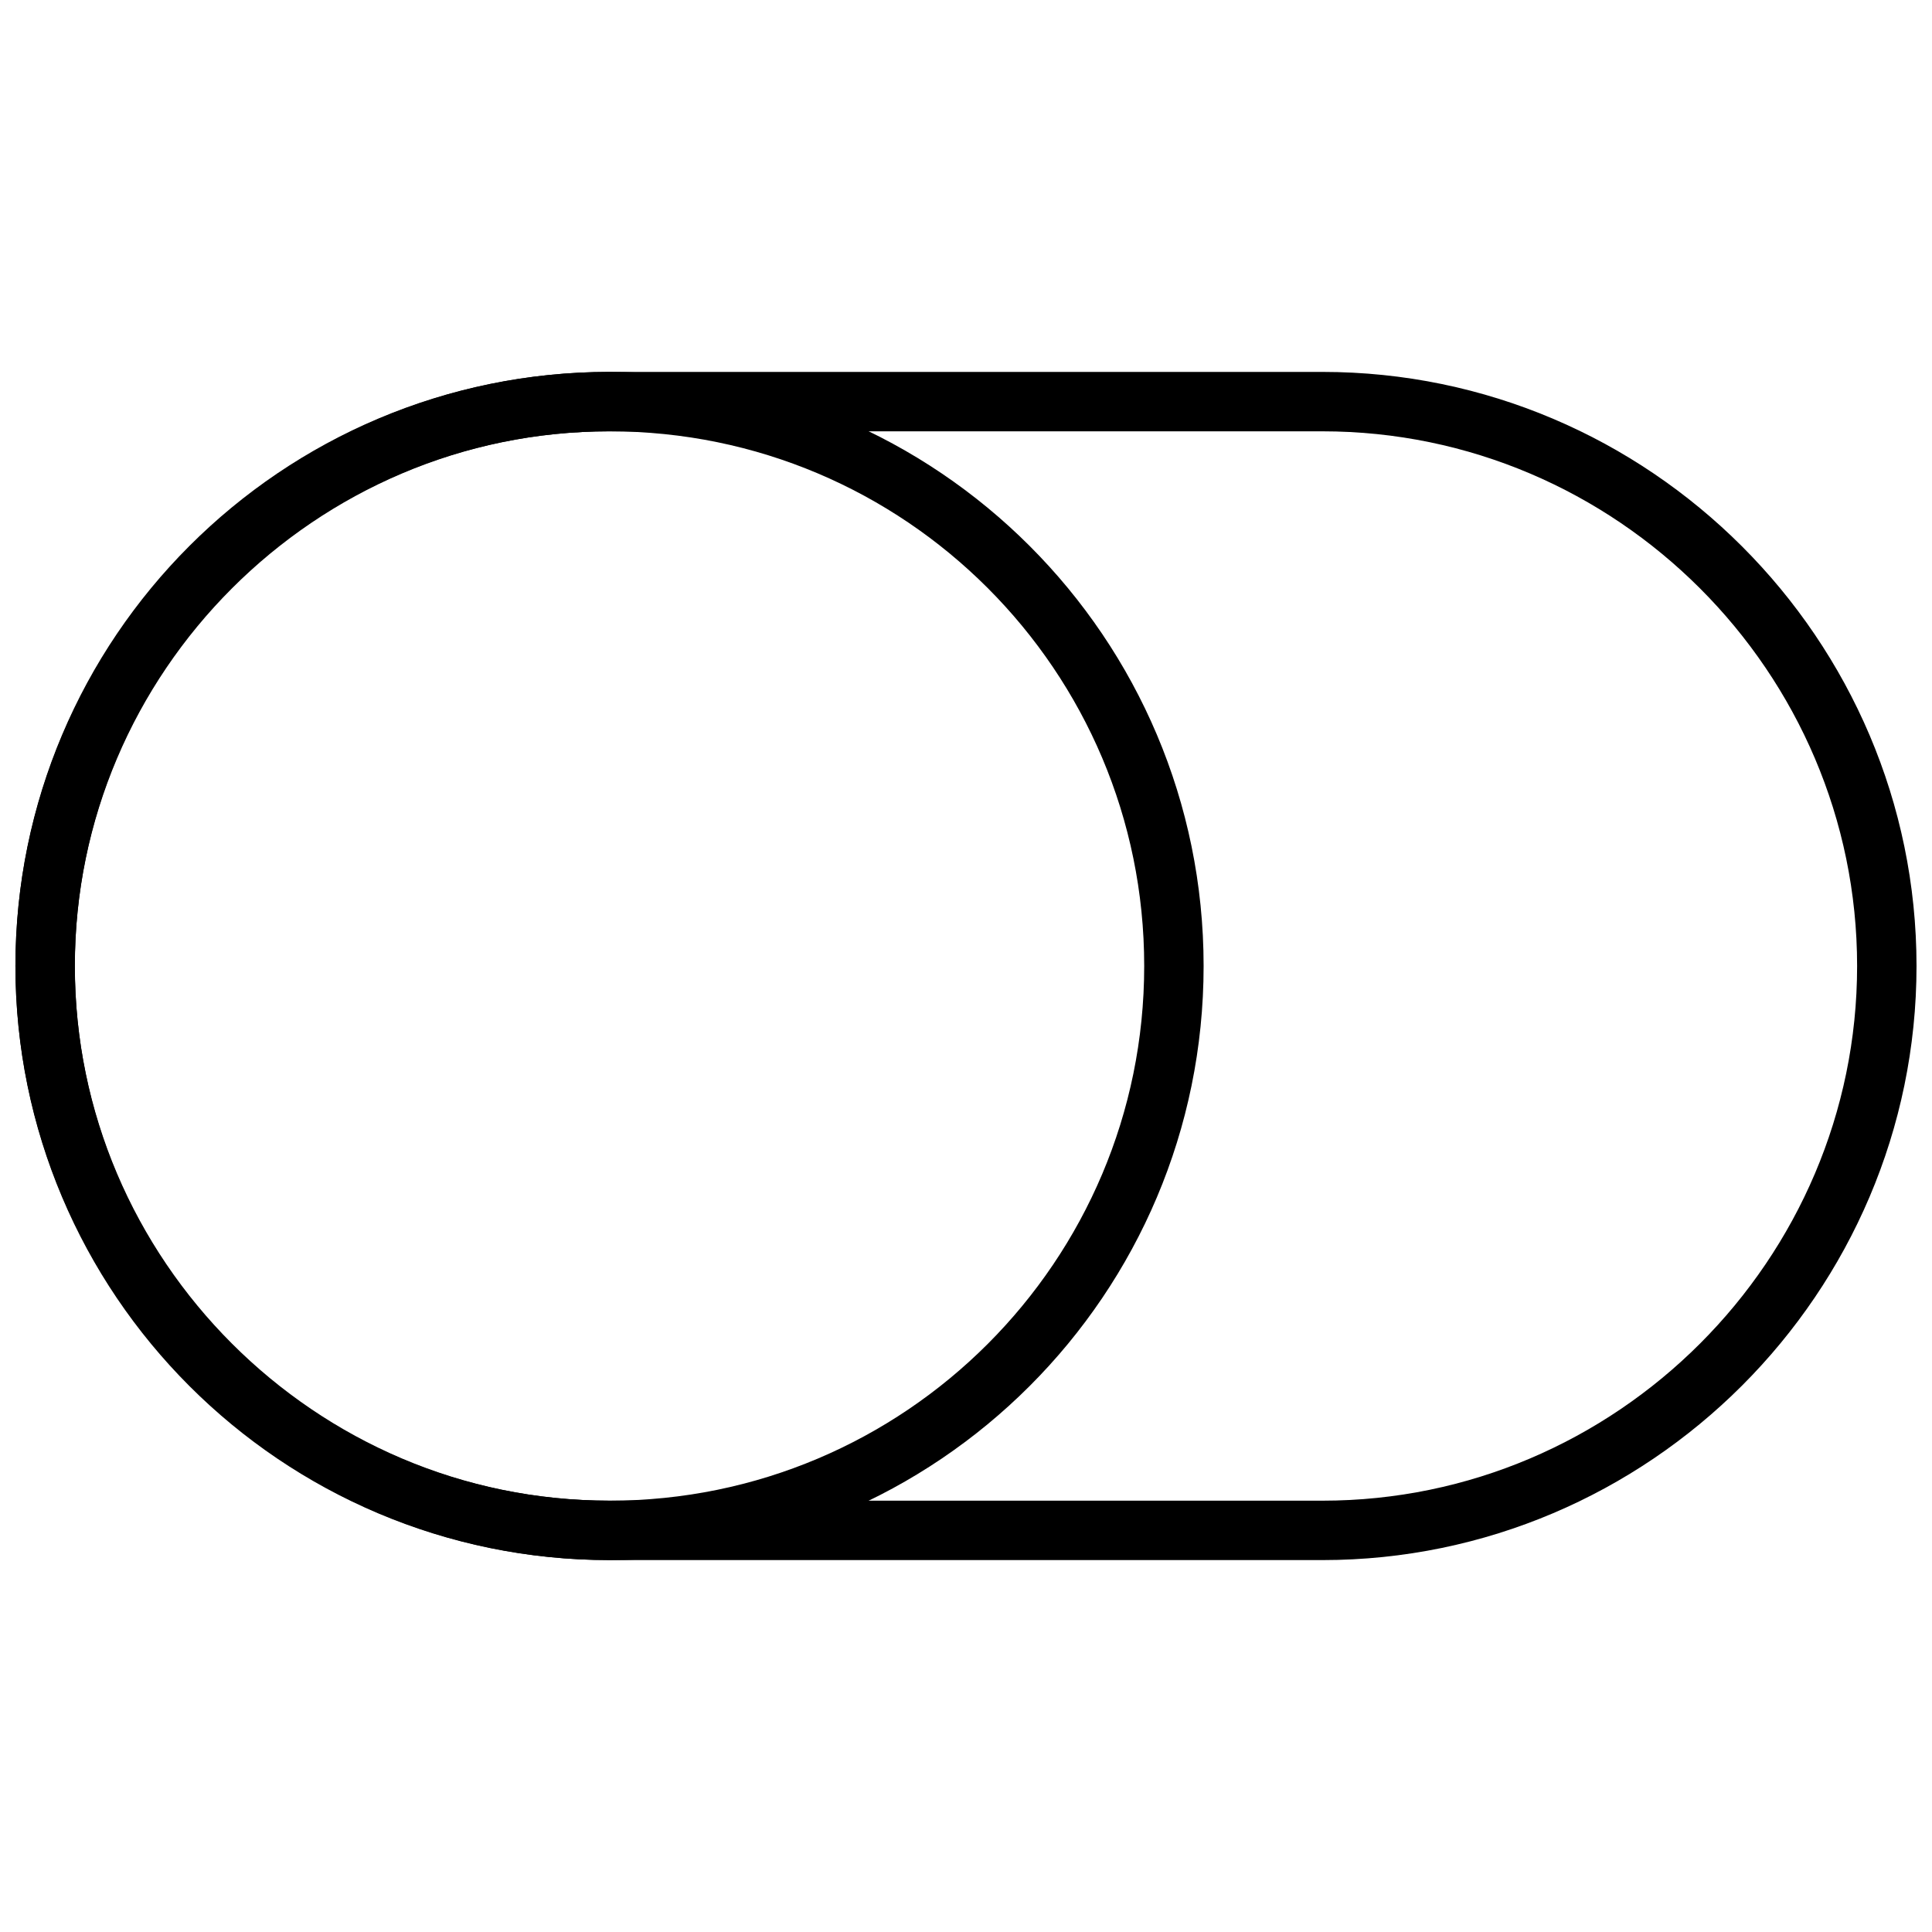
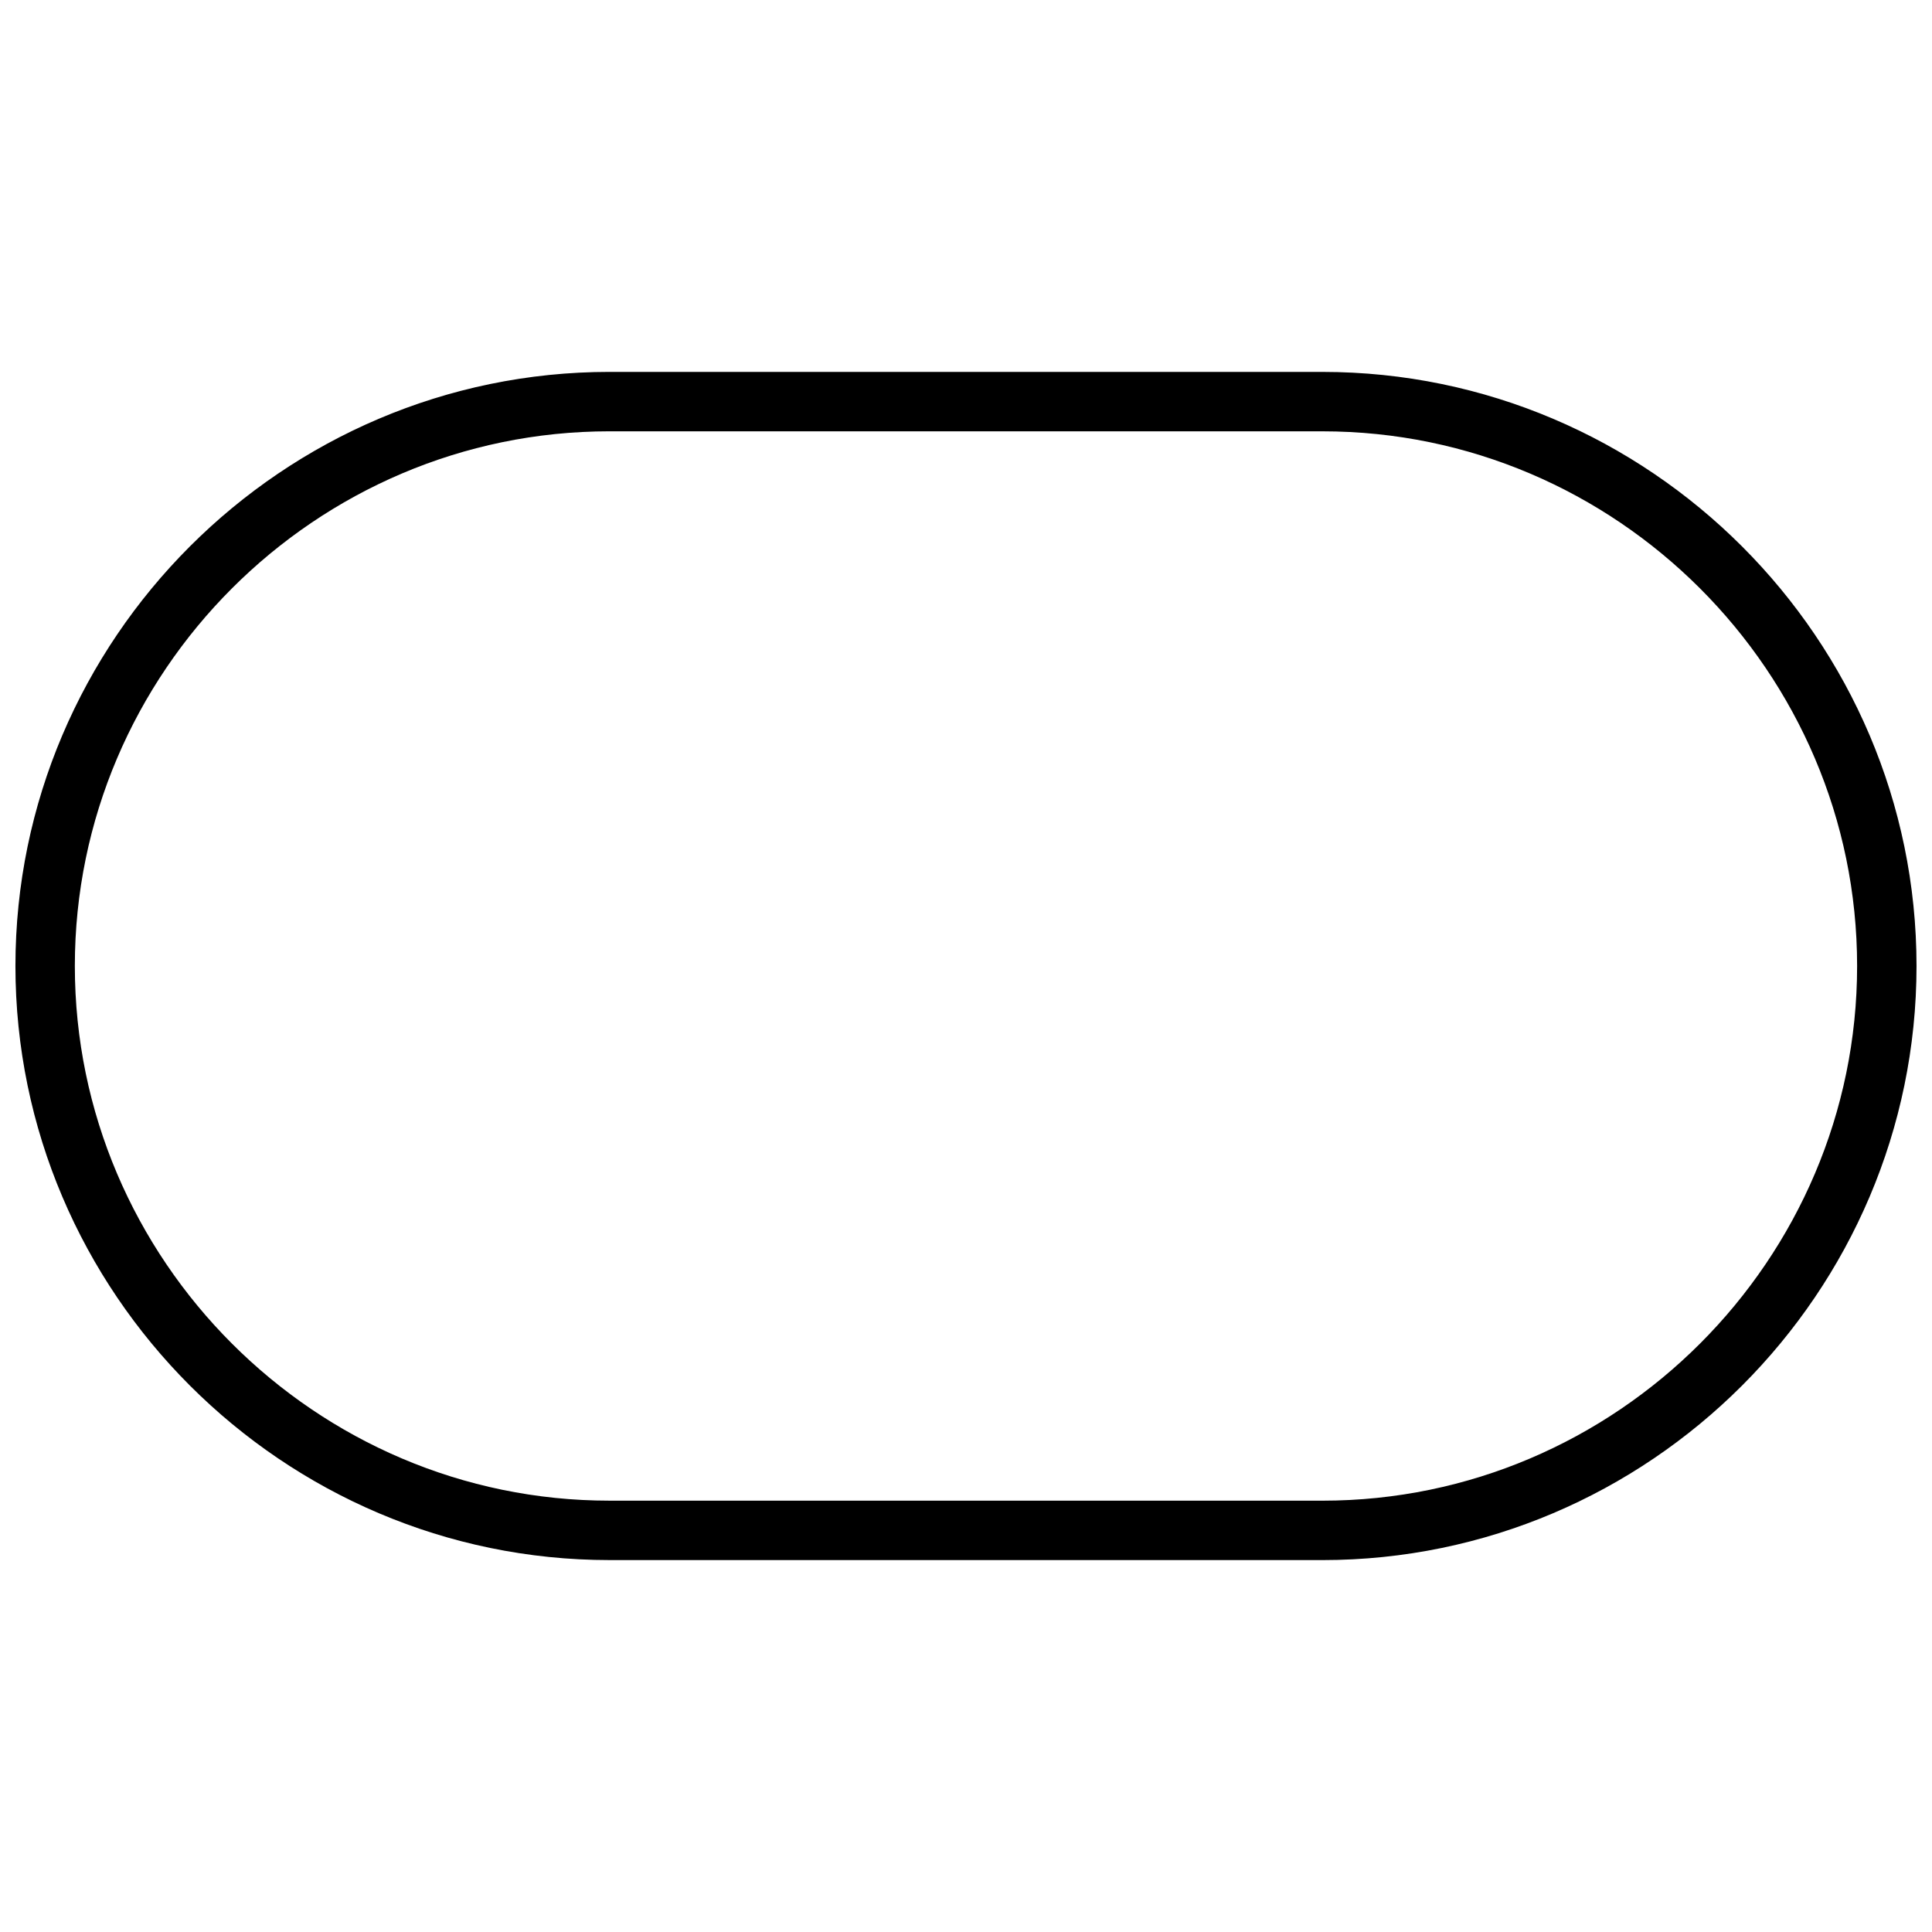
<svg xmlns="http://www.w3.org/2000/svg" width="800px" height="800px" version="1.1" viewBox="144 144 512 512">
  <defs>
    <clipPath id="b">
      <path d="m148.09 242h503.81v316h-503.81z" />
    </clipPath>
    <clipPath id="a">
-       <path d="m148.09 242h314.91v316h-314.91z" />
-     </clipPath>
+       </clipPath>
  </defs>
  <g>
    <g clip-path="url(#b)">
      <path transform="matrix(7.872 0 0 7.872 148.09 242.56)" d="m20 1h24c10.45 0 19 8.55 19 19 0 10.45-8.55 19-19 19l-24-4.96e-4c-10.45 0-19-8.55-19-19 0-10.45 8.55-19 19-19zm0 0" fill="none" stroke="#000000" stroke-linecap="round" stroke-linejoin="round" stroke-miterlimit="10" stroke-width="2" />
    </g>
    <g clip-path="url(#a)">
      <path transform="matrix(7.872 0 0 7.872 148.09 242.56)" d="m39 20c0 10.493-8.507 19-19 19-10.494 0-19-8.507-19-19 0-10.494 8.507-19 19-19 10.493 0 19 8.507 19 19" fill="none" stroke="#000000" stroke-linecap="round" stroke-linejoin="round" stroke-miterlimit="10" stroke-width="2" />
    </g>
  </g>
</svg>